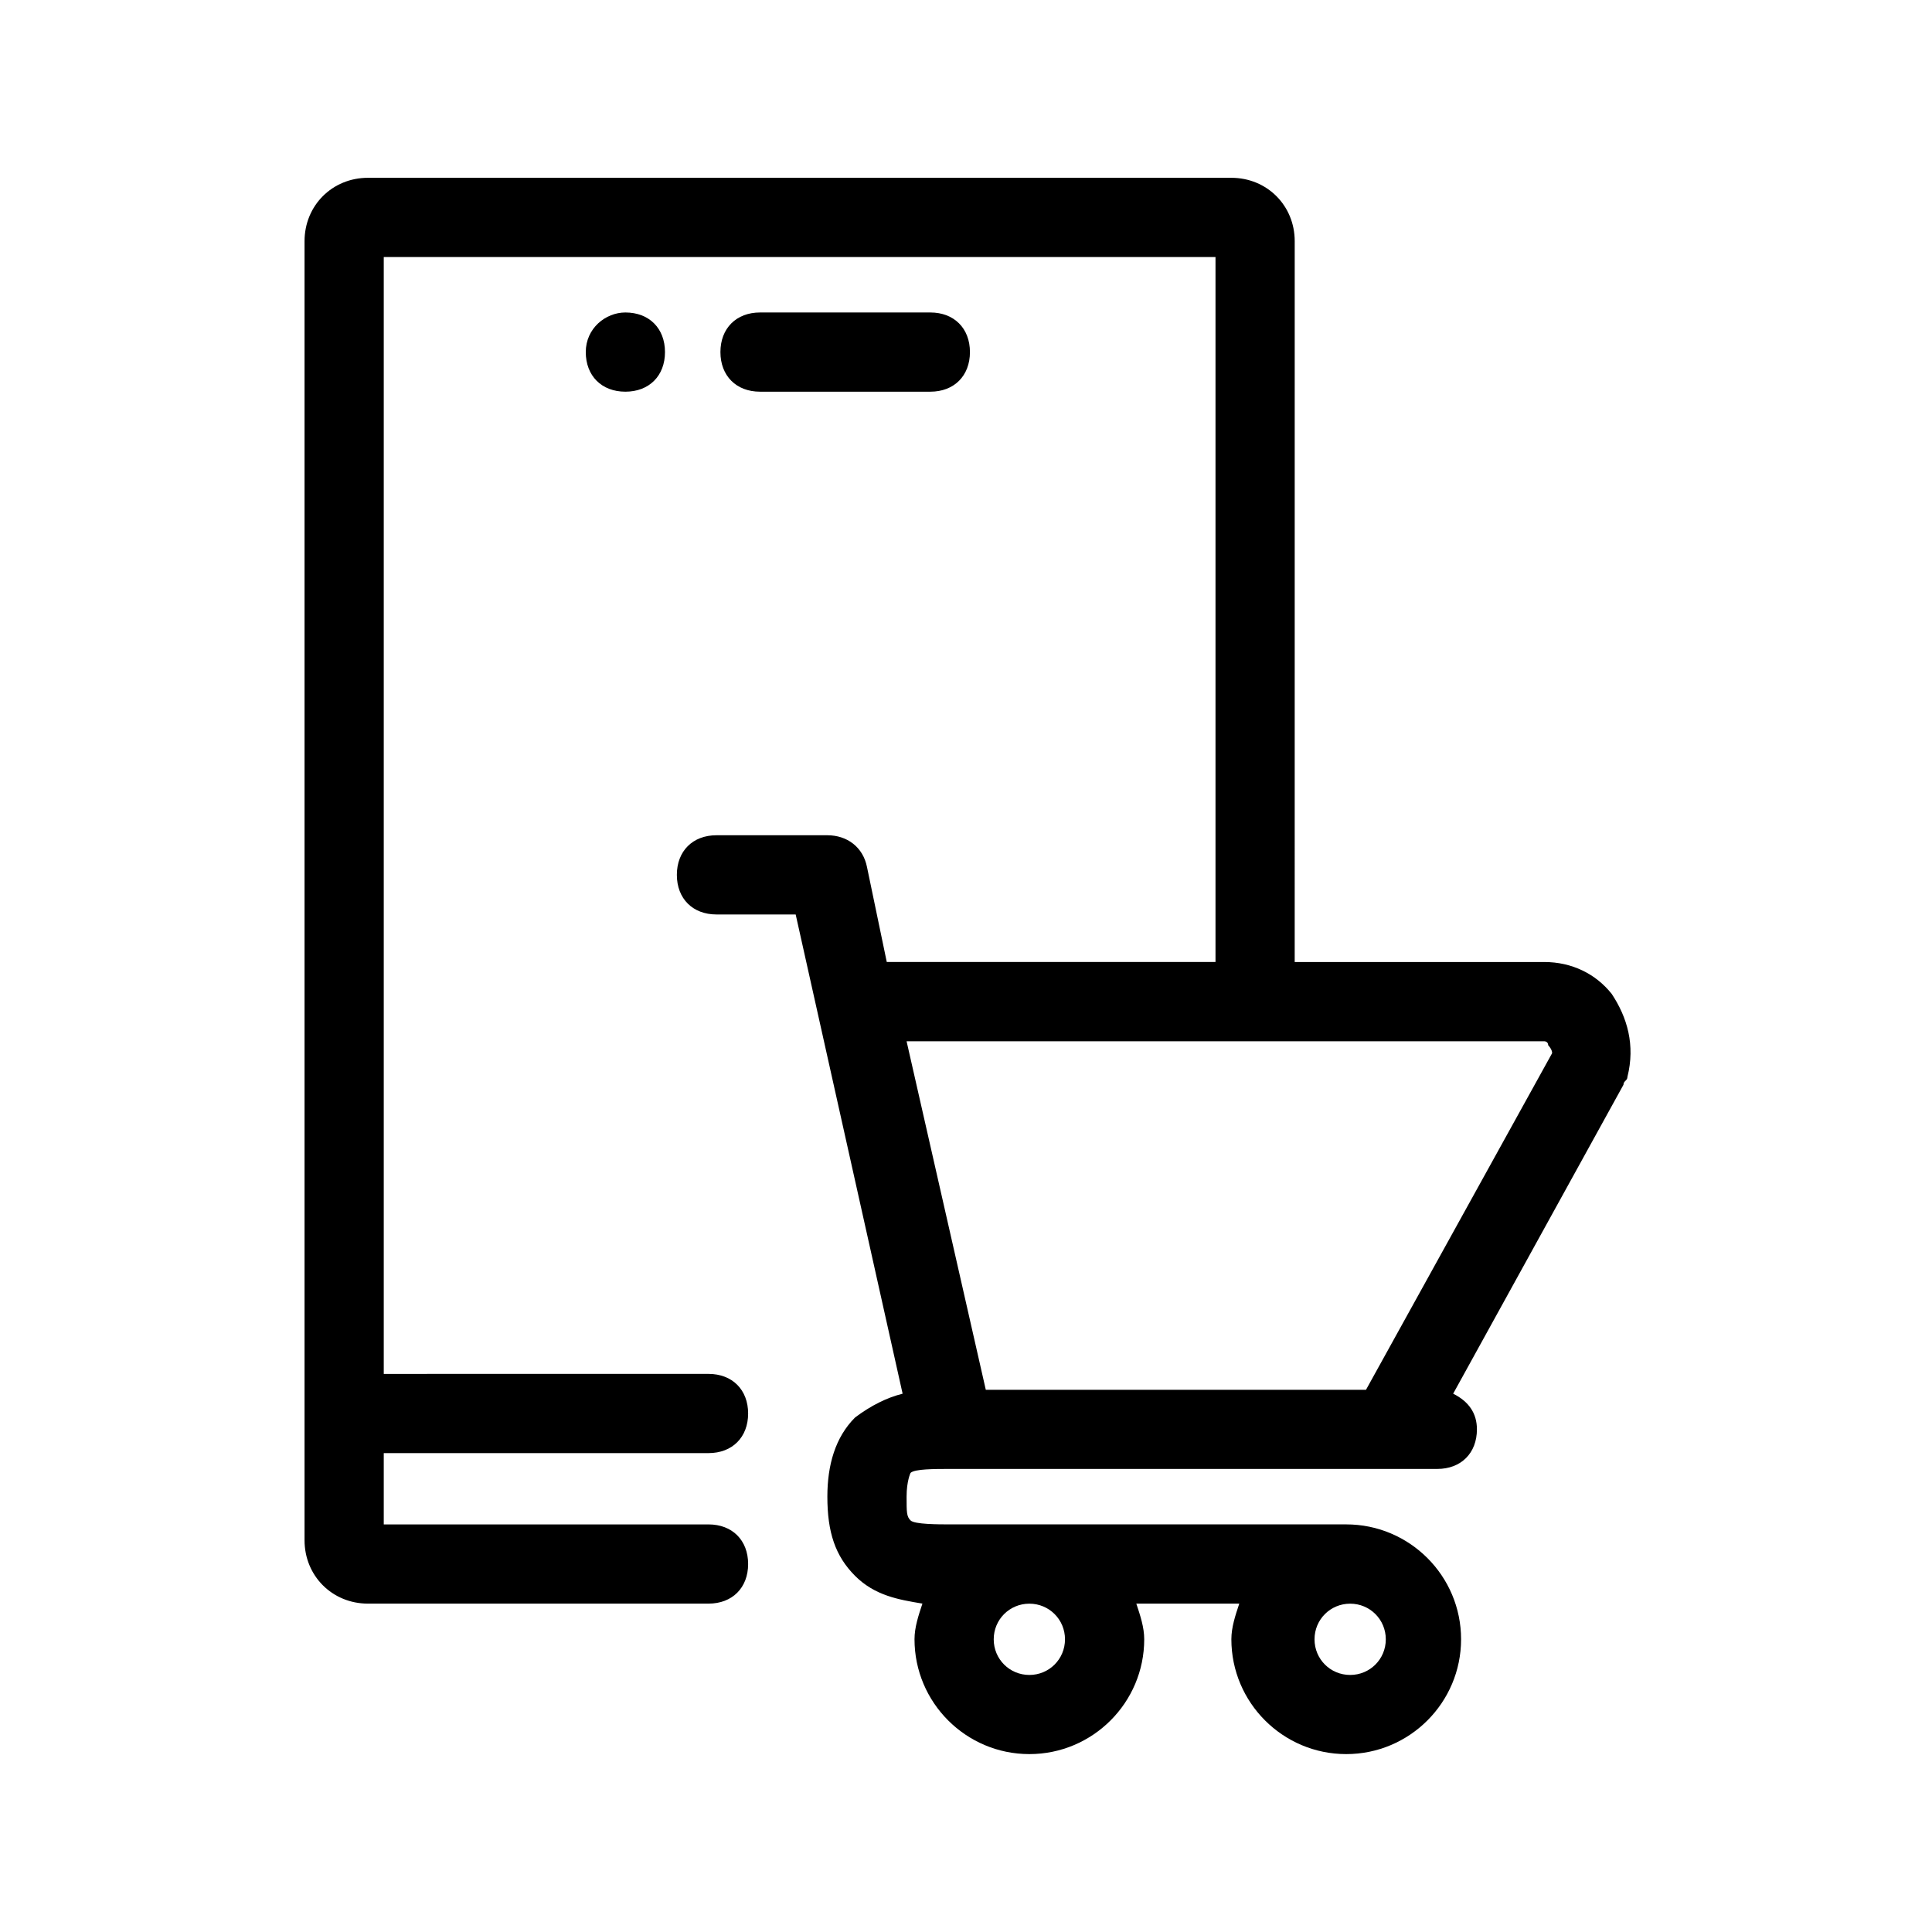
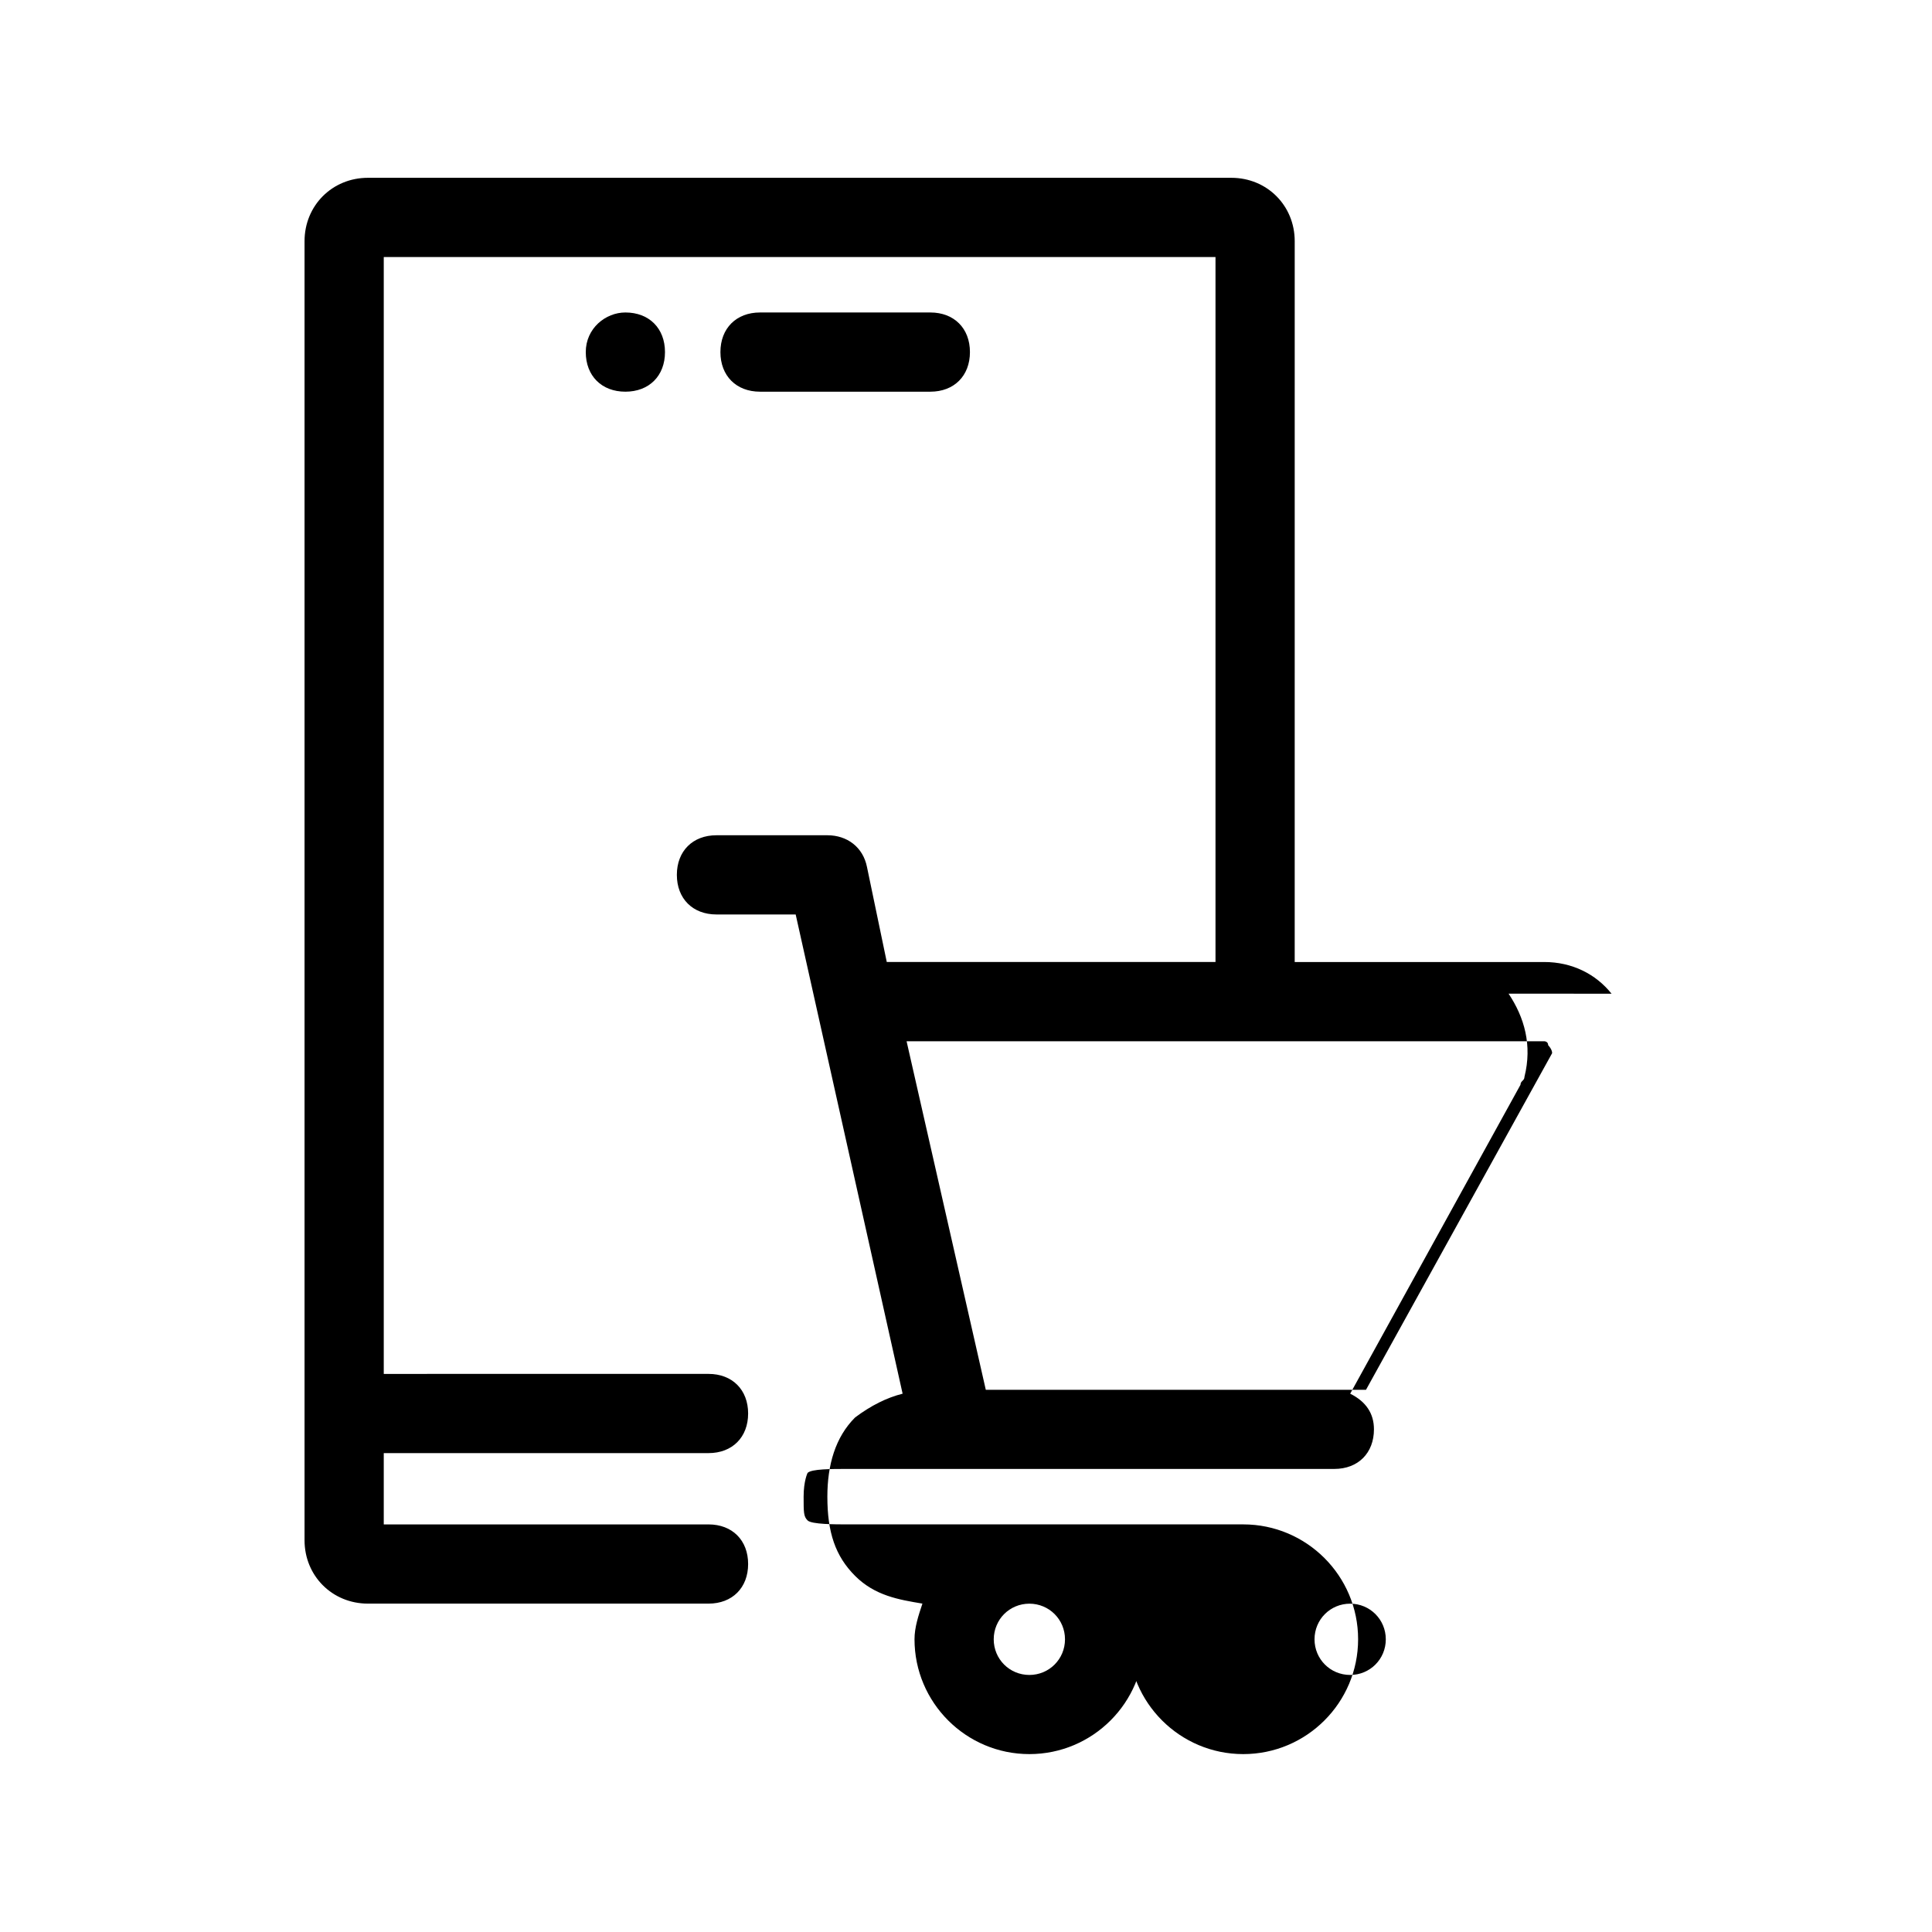
<svg xmlns="http://www.w3.org/2000/svg" fill="#000000" width="800px" height="800px" version="1.1" viewBox="144 144 512 512">
-   <path d="m416.79 587.88c-5.246 0-9.445-4.199-9.445-9.445s4.199-9.445 9.445-9.445c5.246 0 9.445 4.199 9.445 9.445s-4.199 9.445-9.445 9.445zm85.016 0c-5.246 0-9.445-4.199-9.445-9.445s4.199-9.445 9.445-9.445 9.445 4.199 9.445 9.445c0.004 5.246-4.195 9.445-9.445 9.445zm4.199-75.574h-100.76l-20.992-92.363h168.98s1.051 0 1.051 1.051c0 0 1.051 1.051 1.051 2.098zm-206.77-275c0 6.297 4.199 10.496 10.496 10.496s10.496-4.199 10.496-10.496-4.199-10.496-10.496-10.496c-5.25 0-10.496 4.199-10.496 10.496zm91.312 10.496c6.297 0 10.496-4.199 10.496-10.496s-4.199-10.496-10.496-10.496h-45.133c-6.297 0-10.496 4.199-10.496 10.496s4.199 10.496 10.496 10.496zm180.53 159.54c-4.199-5.246-10.496-8.398-17.844-8.398h-66.125l0.004-191.03c0-9.445-7.348-16.793-16.793-16.793h-228.82c-9.445 0-16.793 7.348-16.793 16.793v344.27c0 9.445 7.348 16.793 16.793 16.793h90.266c6.297 0 10.496-4.199 10.496-10.496s-4.199-10.496-10.496-10.496h-86.066v-18.895h86.066c6.297 0 10.496-4.199 10.496-10.496 0-6.297-4.199-10.496-10.496-10.496l-86.066 0.004v-295.99h220.42v186.83h-87.117l-5.246-25.191c-1.051-5.246-5.246-8.398-10.496-8.398h-29.391c-6.297 0-10.496 4.199-10.496 10.496s4.199 10.496 10.496 10.496h20.992l28.34 127c-4.199 1.051-8.398 3.148-12.594 6.297-5.246 5.246-7.348 12.594-7.348 20.992 0 9.445 2.098 15.742 7.348 20.992 5.246 5.246 11.547 6.297 17.844 7.348-1.051 3.148-2.098 6.297-2.098 9.445 0 16.793 13.645 30.438 30.438 30.438s30.438-13.645 30.438-30.438c0-3.148-1.051-6.297-2.098-9.445h27.289c-1.051 3.148-2.098 6.297-2.098 9.445 0 16.793 13.645 30.438 30.438 30.438s30.438-13.645 30.438-30.438c0-16.793-13.645-30.438-30.438-30.438h-104.96c-3.148 0-9.445 0-10.496-1.051-1.051-1.051-1.051-2.098-1.051-6.297s1.051-6.297 1.051-6.297c1.051-1.051 6.297-1.051 10.496-1.051h129.1c6.297 0 10.496-4.199 10.496-10.496 0-4.199-2.098-7.348-6.297-9.445l45.133-81.867c0-1.051 1.051-1.051 1.051-2.098 2.094-8.398-0.008-15.746-4.207-22.043z" />
+   <path d="m416.79 587.88c-5.246 0-9.445-4.199-9.445-9.445s4.199-9.445 9.445-9.445c5.246 0 9.445 4.199 9.445 9.445s-4.199 9.445-9.445 9.445zm85.016 0c-5.246 0-9.445-4.199-9.445-9.445s4.199-9.445 9.445-9.445 9.445 4.199 9.445 9.445c0.004 5.246-4.195 9.445-9.445 9.445zm4.199-75.574h-100.76l-20.992-92.363h168.98s1.051 0 1.051 1.051c0 0 1.051 1.051 1.051 2.098zm-206.77-275c0 6.297 4.199 10.496 10.496 10.496s10.496-4.199 10.496-10.496-4.199-10.496-10.496-10.496c-5.25 0-10.496 4.199-10.496 10.496zm91.312 10.496c6.297 0 10.496-4.199 10.496-10.496s-4.199-10.496-10.496-10.496h-45.133c-6.297 0-10.496 4.199-10.496 10.496s4.199 10.496 10.496 10.496zm180.53 159.54c-4.199-5.246-10.496-8.398-17.844-8.398h-66.125l0.004-191.03c0-9.445-7.348-16.793-16.793-16.793h-228.82c-9.445 0-16.793 7.348-16.793 16.793v344.27c0 9.445 7.348 16.793 16.793 16.793h90.266c6.297 0 10.496-4.199 10.496-10.496s-4.199-10.496-10.496-10.496h-86.066v-18.895h86.066c6.297 0 10.496-4.199 10.496-10.496 0-6.297-4.199-10.496-10.496-10.496l-86.066 0.004v-295.99h220.42v186.83h-87.117l-5.246-25.191c-1.051-5.246-5.246-8.398-10.496-8.398h-29.391c-6.297 0-10.496 4.199-10.496 10.496s4.199 10.496 10.496 10.496h20.992l28.34 127c-4.199 1.051-8.398 3.148-12.594 6.297-5.246 5.246-7.348 12.594-7.348 20.992 0 9.445 2.098 15.742 7.348 20.992 5.246 5.246 11.547 6.297 17.844 7.348-1.051 3.148-2.098 6.297-2.098 9.445 0 16.793 13.645 30.438 30.438 30.438s30.438-13.645 30.438-30.438c0-3.148-1.051-6.297-2.098-9.445c-1.051 3.148-2.098 6.297-2.098 9.445 0 16.793 13.645 30.438 30.438 30.438s30.438-13.645 30.438-30.438c0-16.793-13.645-30.438-30.438-30.438h-104.96c-3.148 0-9.445 0-10.496-1.051-1.051-1.051-1.051-2.098-1.051-6.297s1.051-6.297 1.051-6.297c1.051-1.051 6.297-1.051 10.496-1.051h129.1c6.297 0 10.496-4.199 10.496-10.496 0-4.199-2.098-7.348-6.297-9.445l45.133-81.867c0-1.051 1.051-1.051 1.051-2.098 2.094-8.398-0.008-15.746-4.207-22.043z" />
</svg>